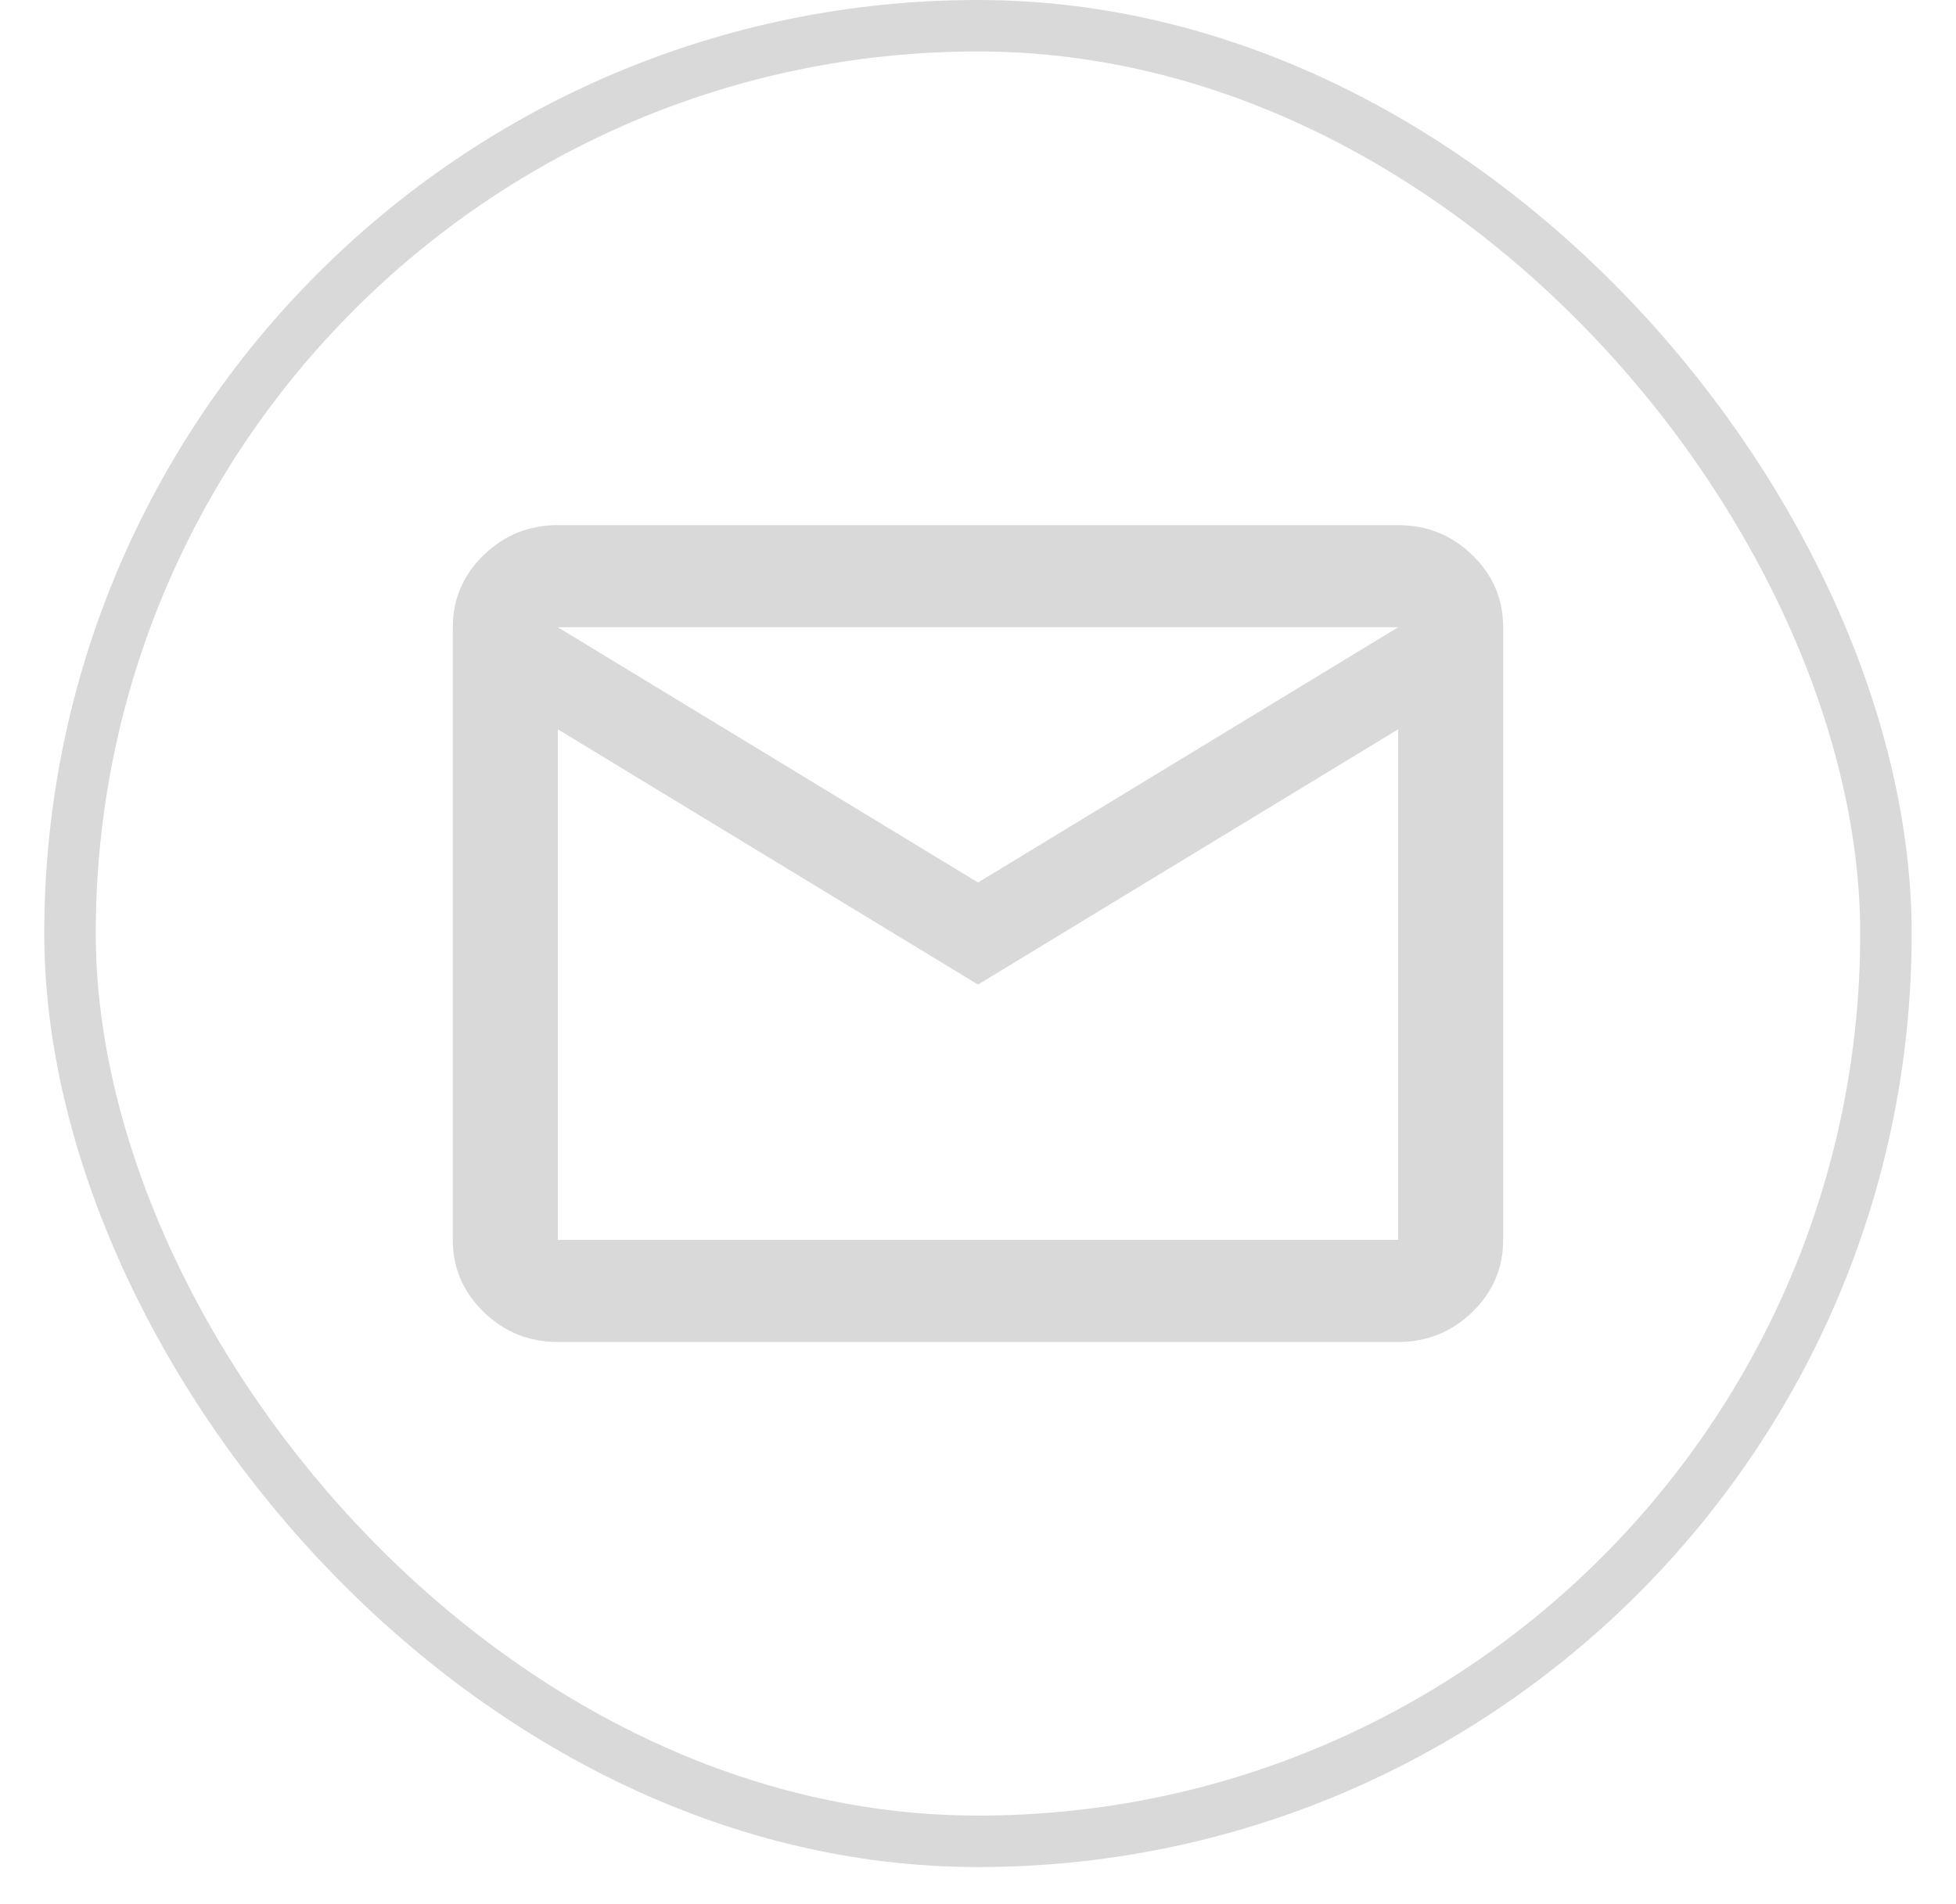
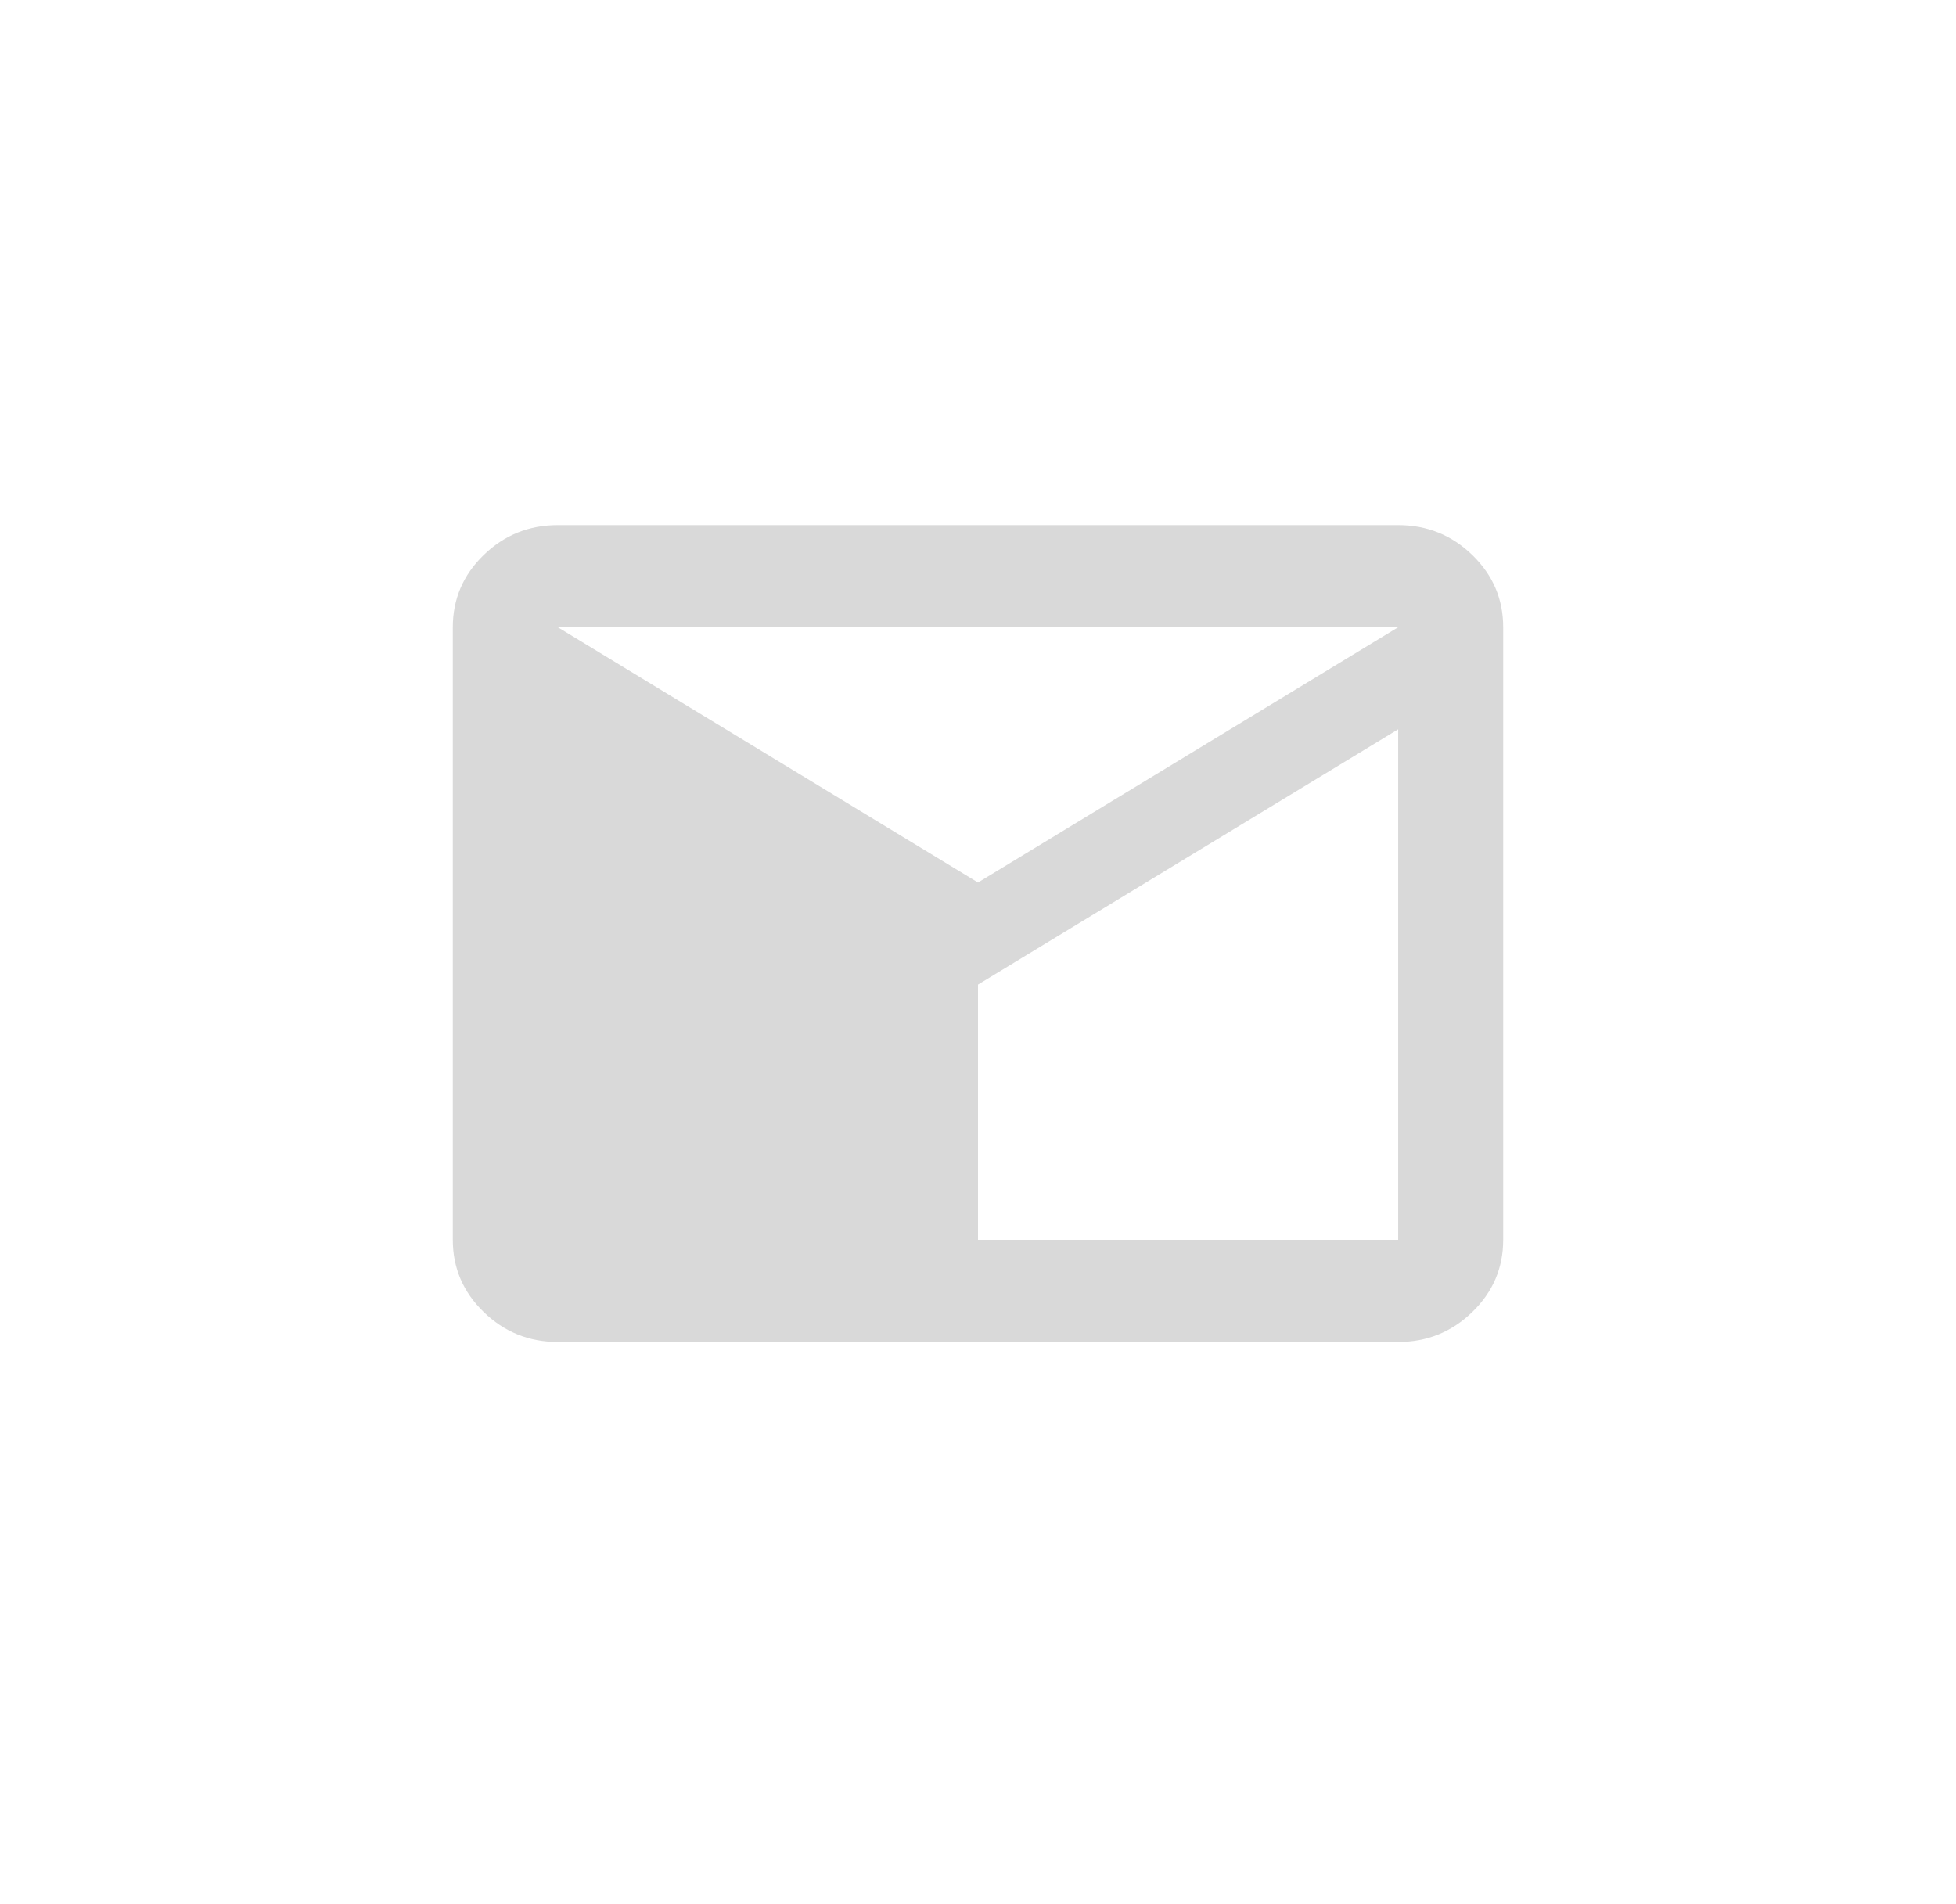
<svg xmlns="http://www.w3.org/2000/svg" width="38" height="37" viewBox="0 0 38 37" fill="none">
-   <rect x="1.36" y="0.5" width="35.279" height="35.279" rx="17.64" stroke="#D9D9D9" />
-   <path d="M10.837 26.076C10.276 26.076 9.796 25.881 9.396 25.493C8.996 25.104 8.797 24.637 8.797 24.092V12.188C8.797 11.642 8.996 11.175 9.396 10.786C9.796 10.398 10.276 10.204 10.837 10.204H27.163C27.724 10.204 28.204 10.398 28.604 10.786C29.004 11.175 29.203 11.642 29.203 12.188V24.092C29.203 24.637 29.004 25.104 28.604 25.493C28.204 25.881 27.724 26.076 27.163 26.076H10.837ZM19 19.131L10.837 14.171V24.092H27.163V14.171L19 19.131ZM19 17.148L27.163 12.188H10.837L19 17.148ZM10.837 14.171V12.188V24.092V14.171Z" fill="#D9D9D9" />
+   <path d="M10.837 26.076C10.276 26.076 9.796 25.881 9.396 25.493C8.996 25.104 8.797 24.637 8.797 24.092V12.188C8.797 11.642 8.996 11.175 9.396 10.786C9.796 10.398 10.276 10.204 10.837 10.204H27.163C27.724 10.204 28.204 10.398 28.604 10.786C29.004 11.175 29.203 11.642 29.203 12.188V24.092C29.203 24.637 29.004 25.104 28.604 25.493C28.204 25.881 27.724 26.076 27.163 26.076H10.837ZM19 19.131V24.092H27.163V14.171L19 19.131ZM19 17.148L27.163 12.188H10.837L19 17.148ZM10.837 14.171V12.188V24.092V14.171Z" fill="#D9D9D9" />
</svg>